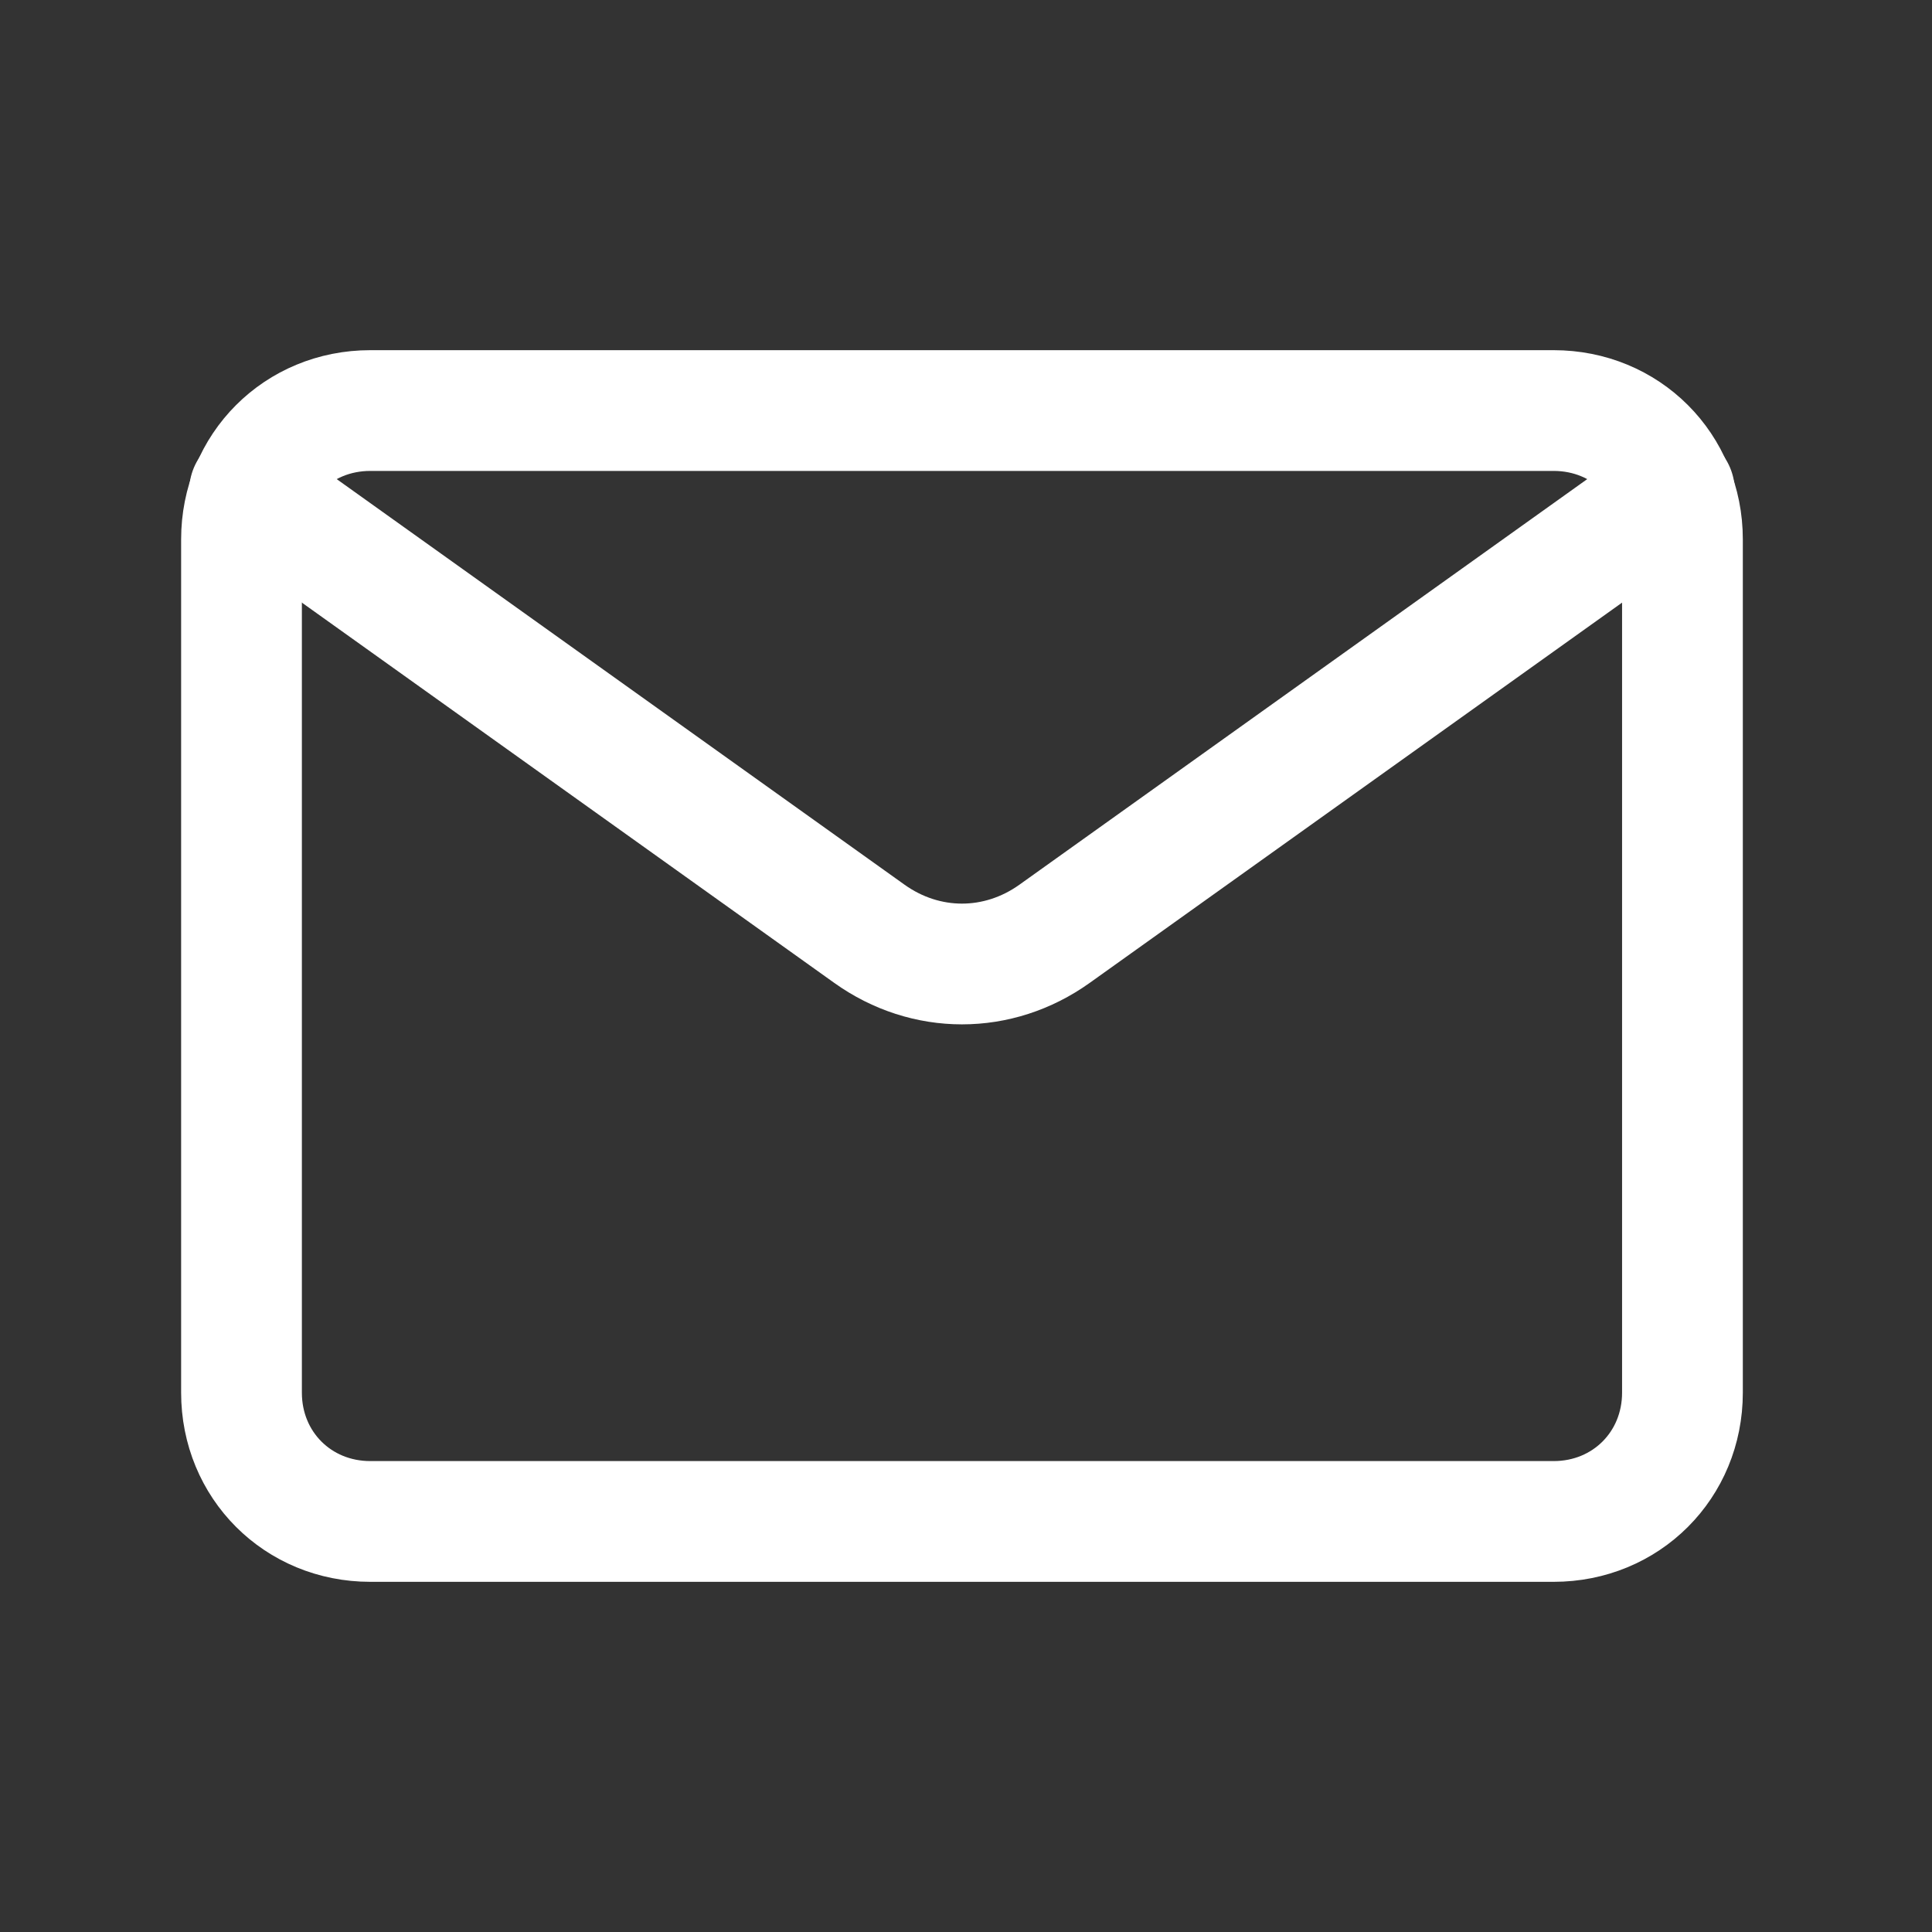
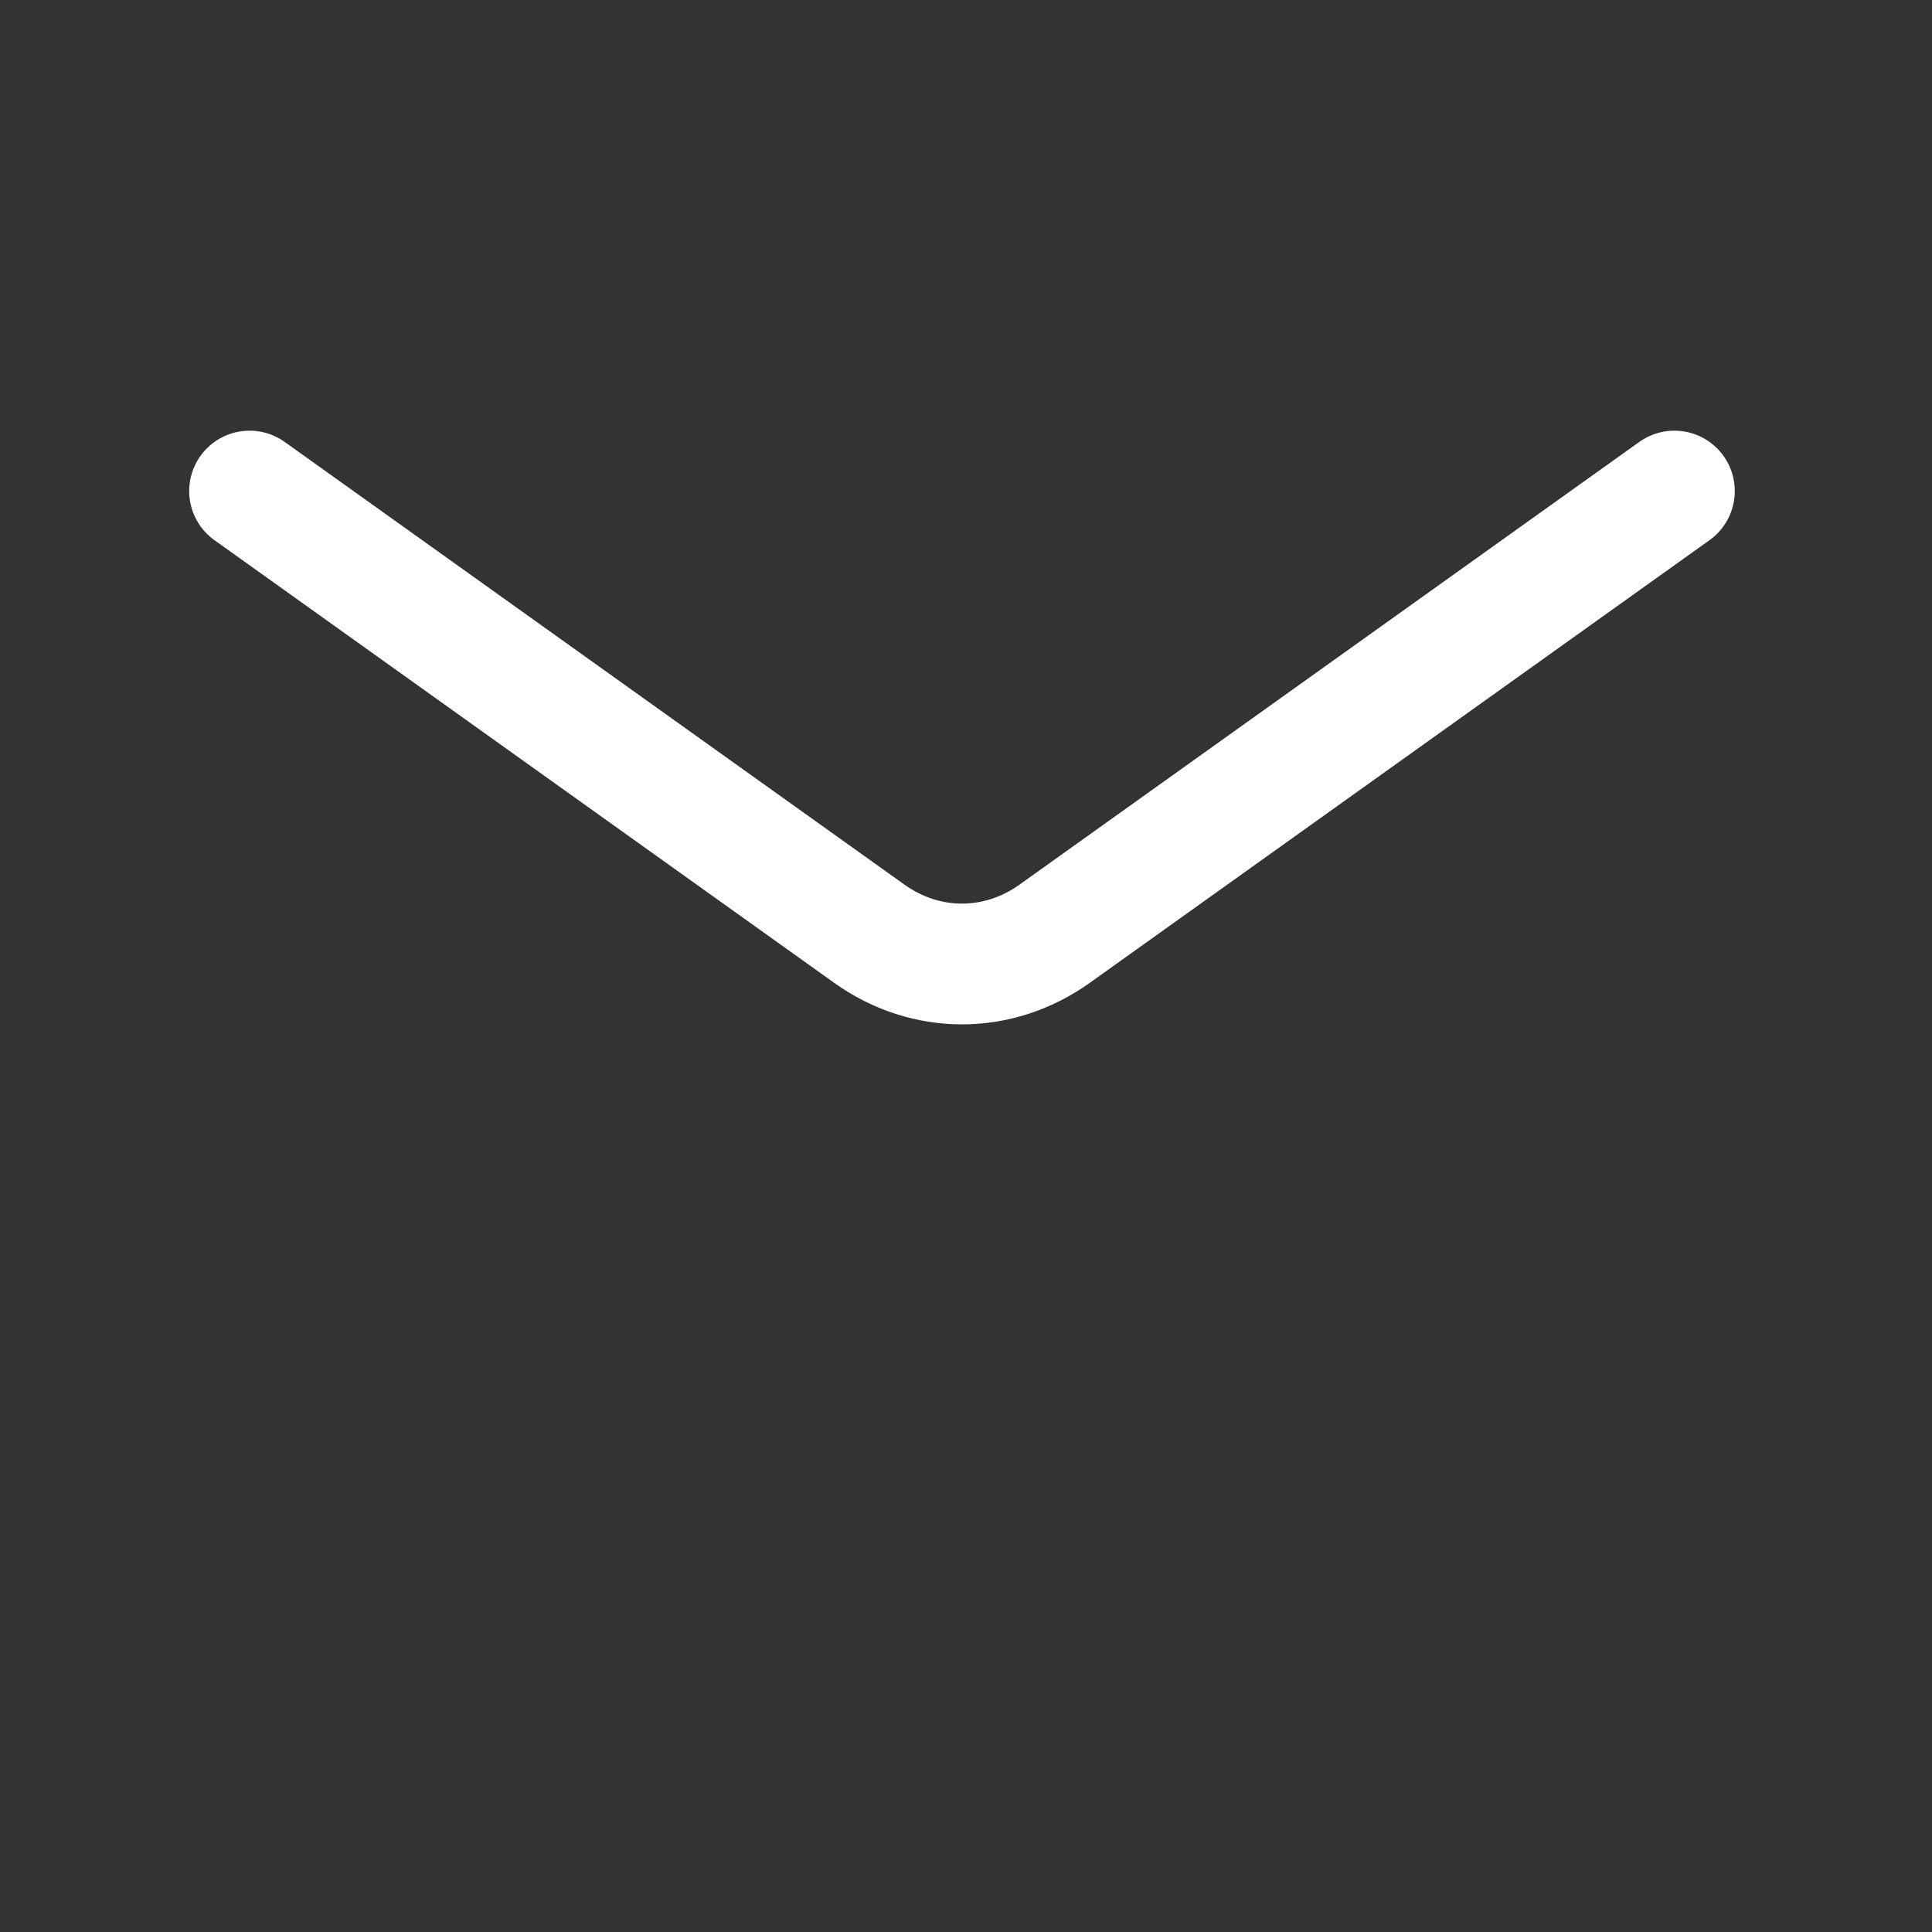
<svg xmlns="http://www.w3.org/2000/svg" width="24" height="24" viewBox="0 0 24 24" fill="none">
  <rect x="0" y="0" width="24" height="24" fill="#333333" stroke="none" />
-   <path fill-rule="evenodd" clip-rule="evenodd" d="M4.6 5.1H19.3C20.2 5.1 20.9 5.8 20.9 6.7V17.3C20.9 18.2 20.2 18.9 19.3 18.9H4.6C3.7 18.9 3 18.2 3 17.3V6.7C3 5.8 3.7 5.1 4.6 5.1Z" stroke="white" stroke-width="1.5" stroke-linecap="round" stroke-linejoin="round" />
  <path d="M3.1 6.1L10.8 11.6C11.5 12.1 12.4 12.1 13.1 11.6L20.8 6.1" stroke="white" stroke-width="1.5" stroke-linecap="round" stroke-linejoin="round" />
</svg>